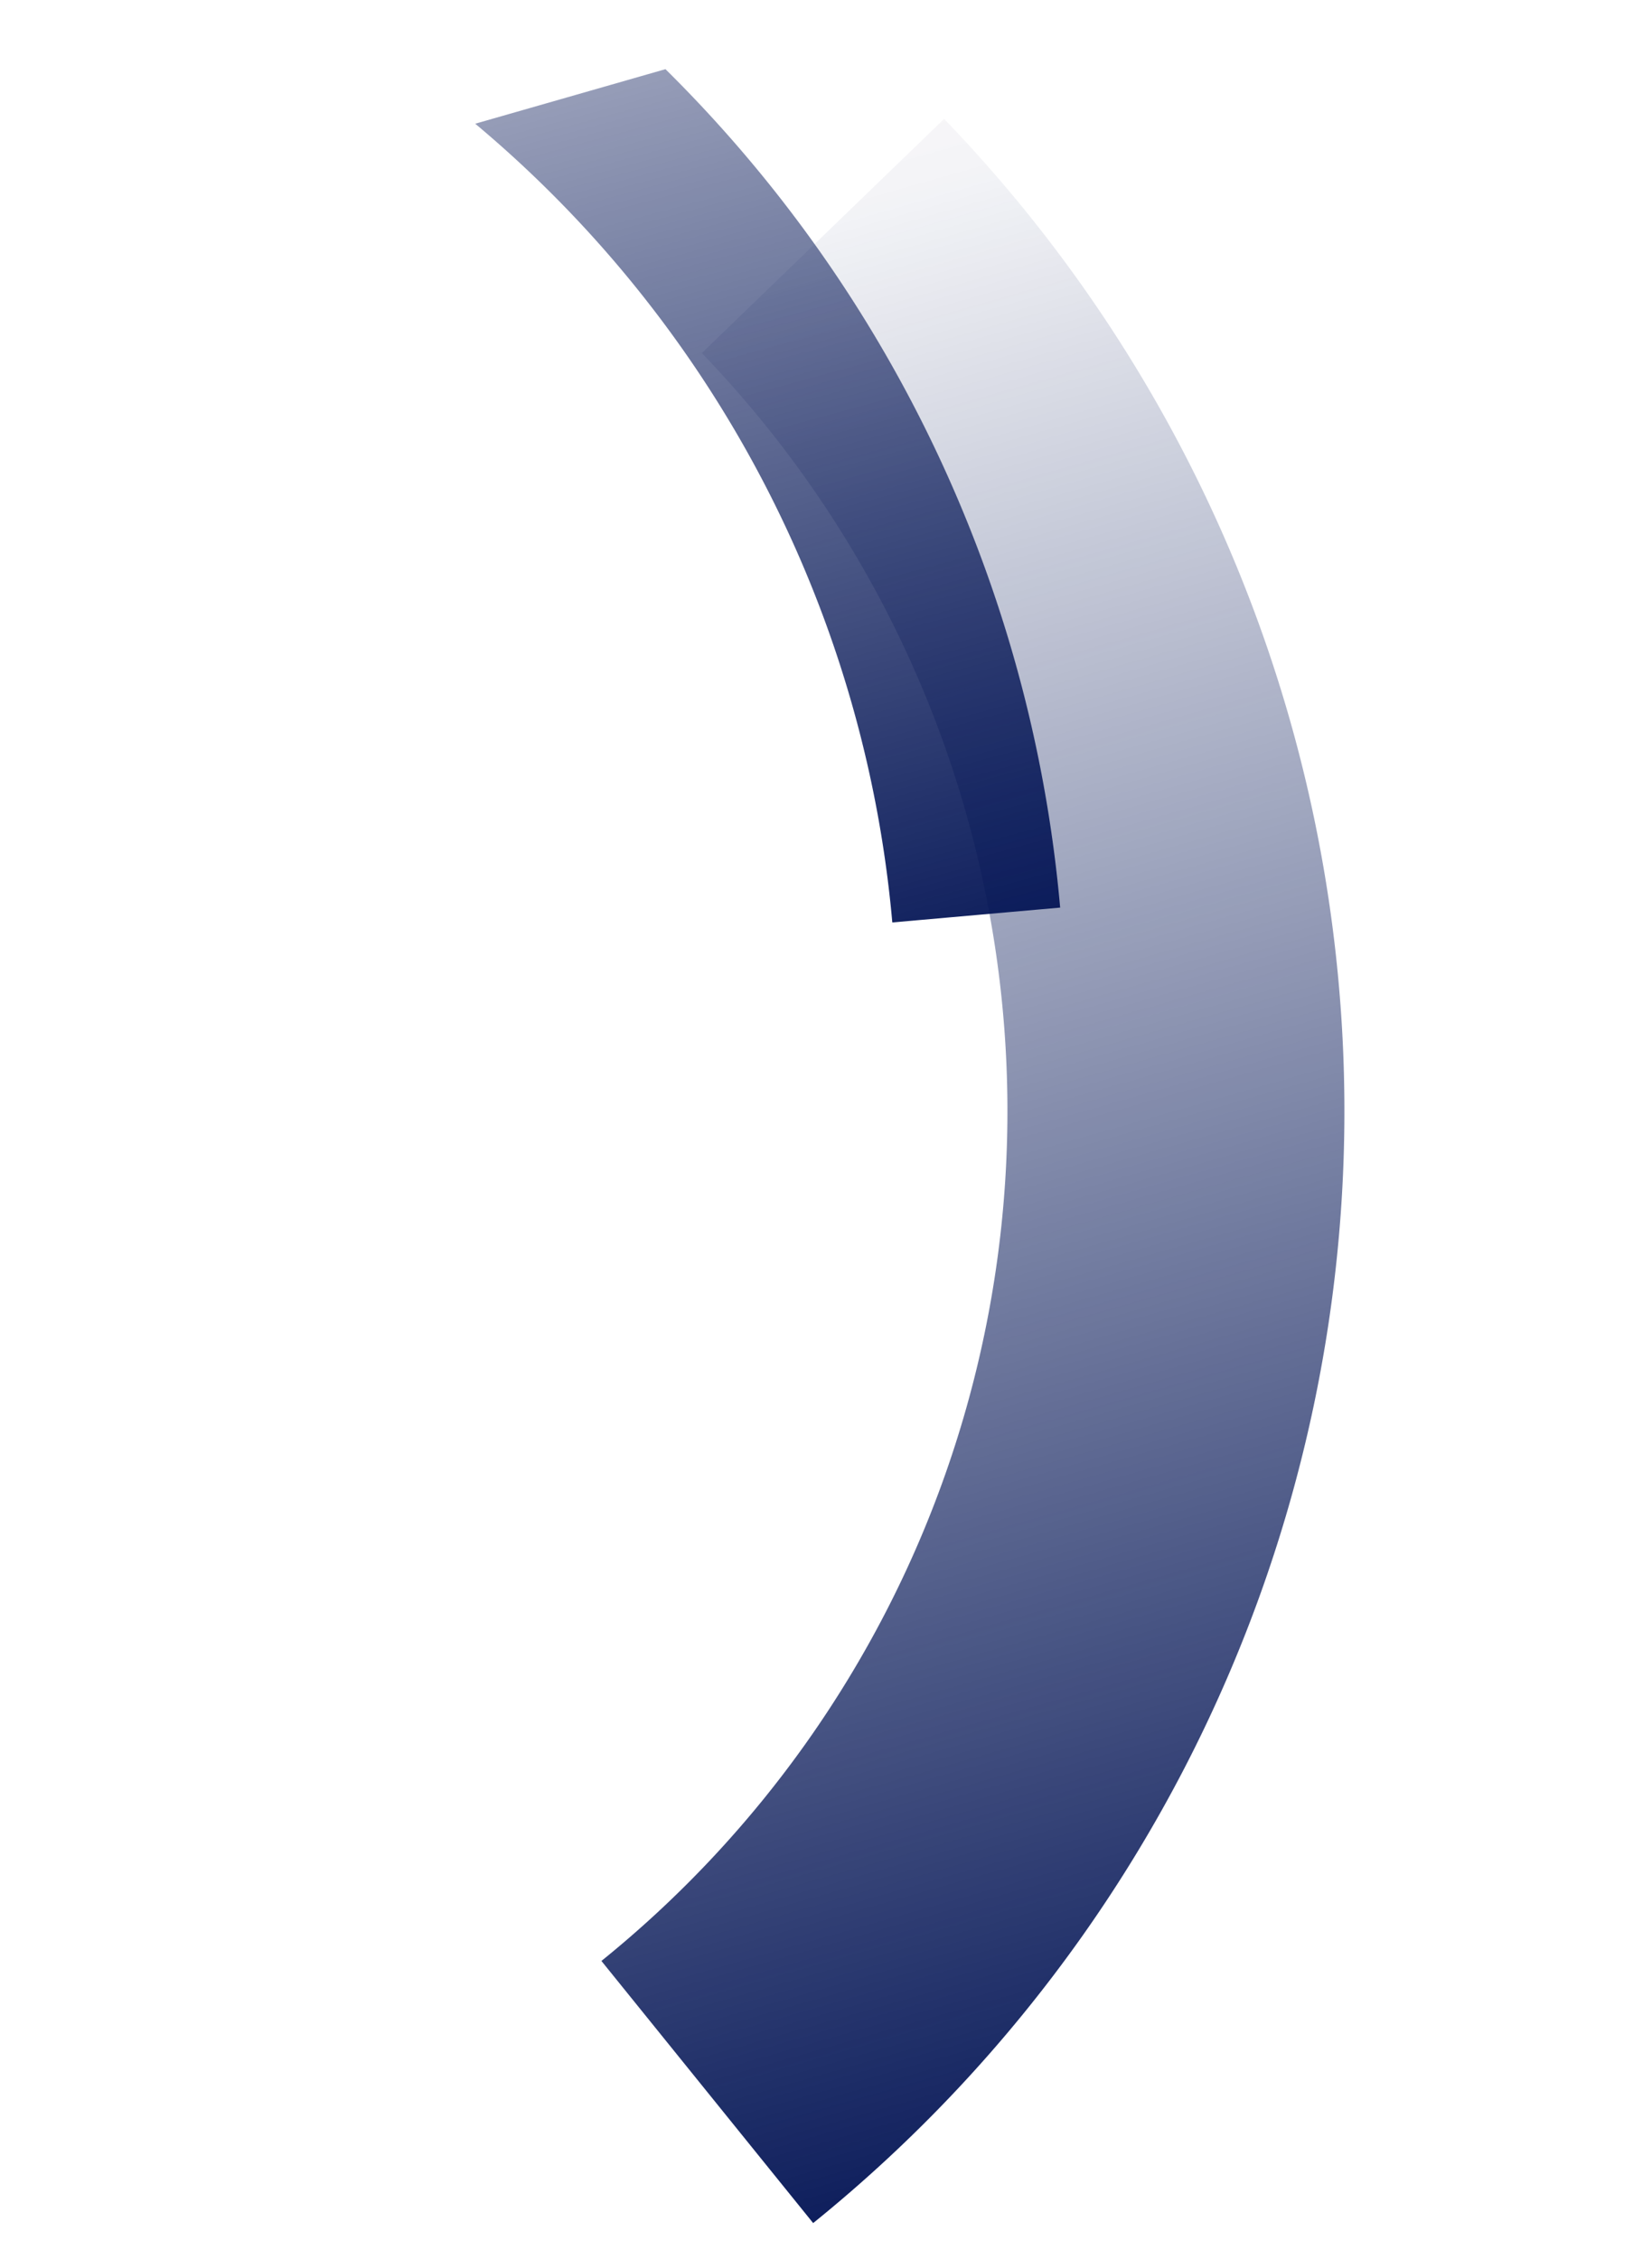
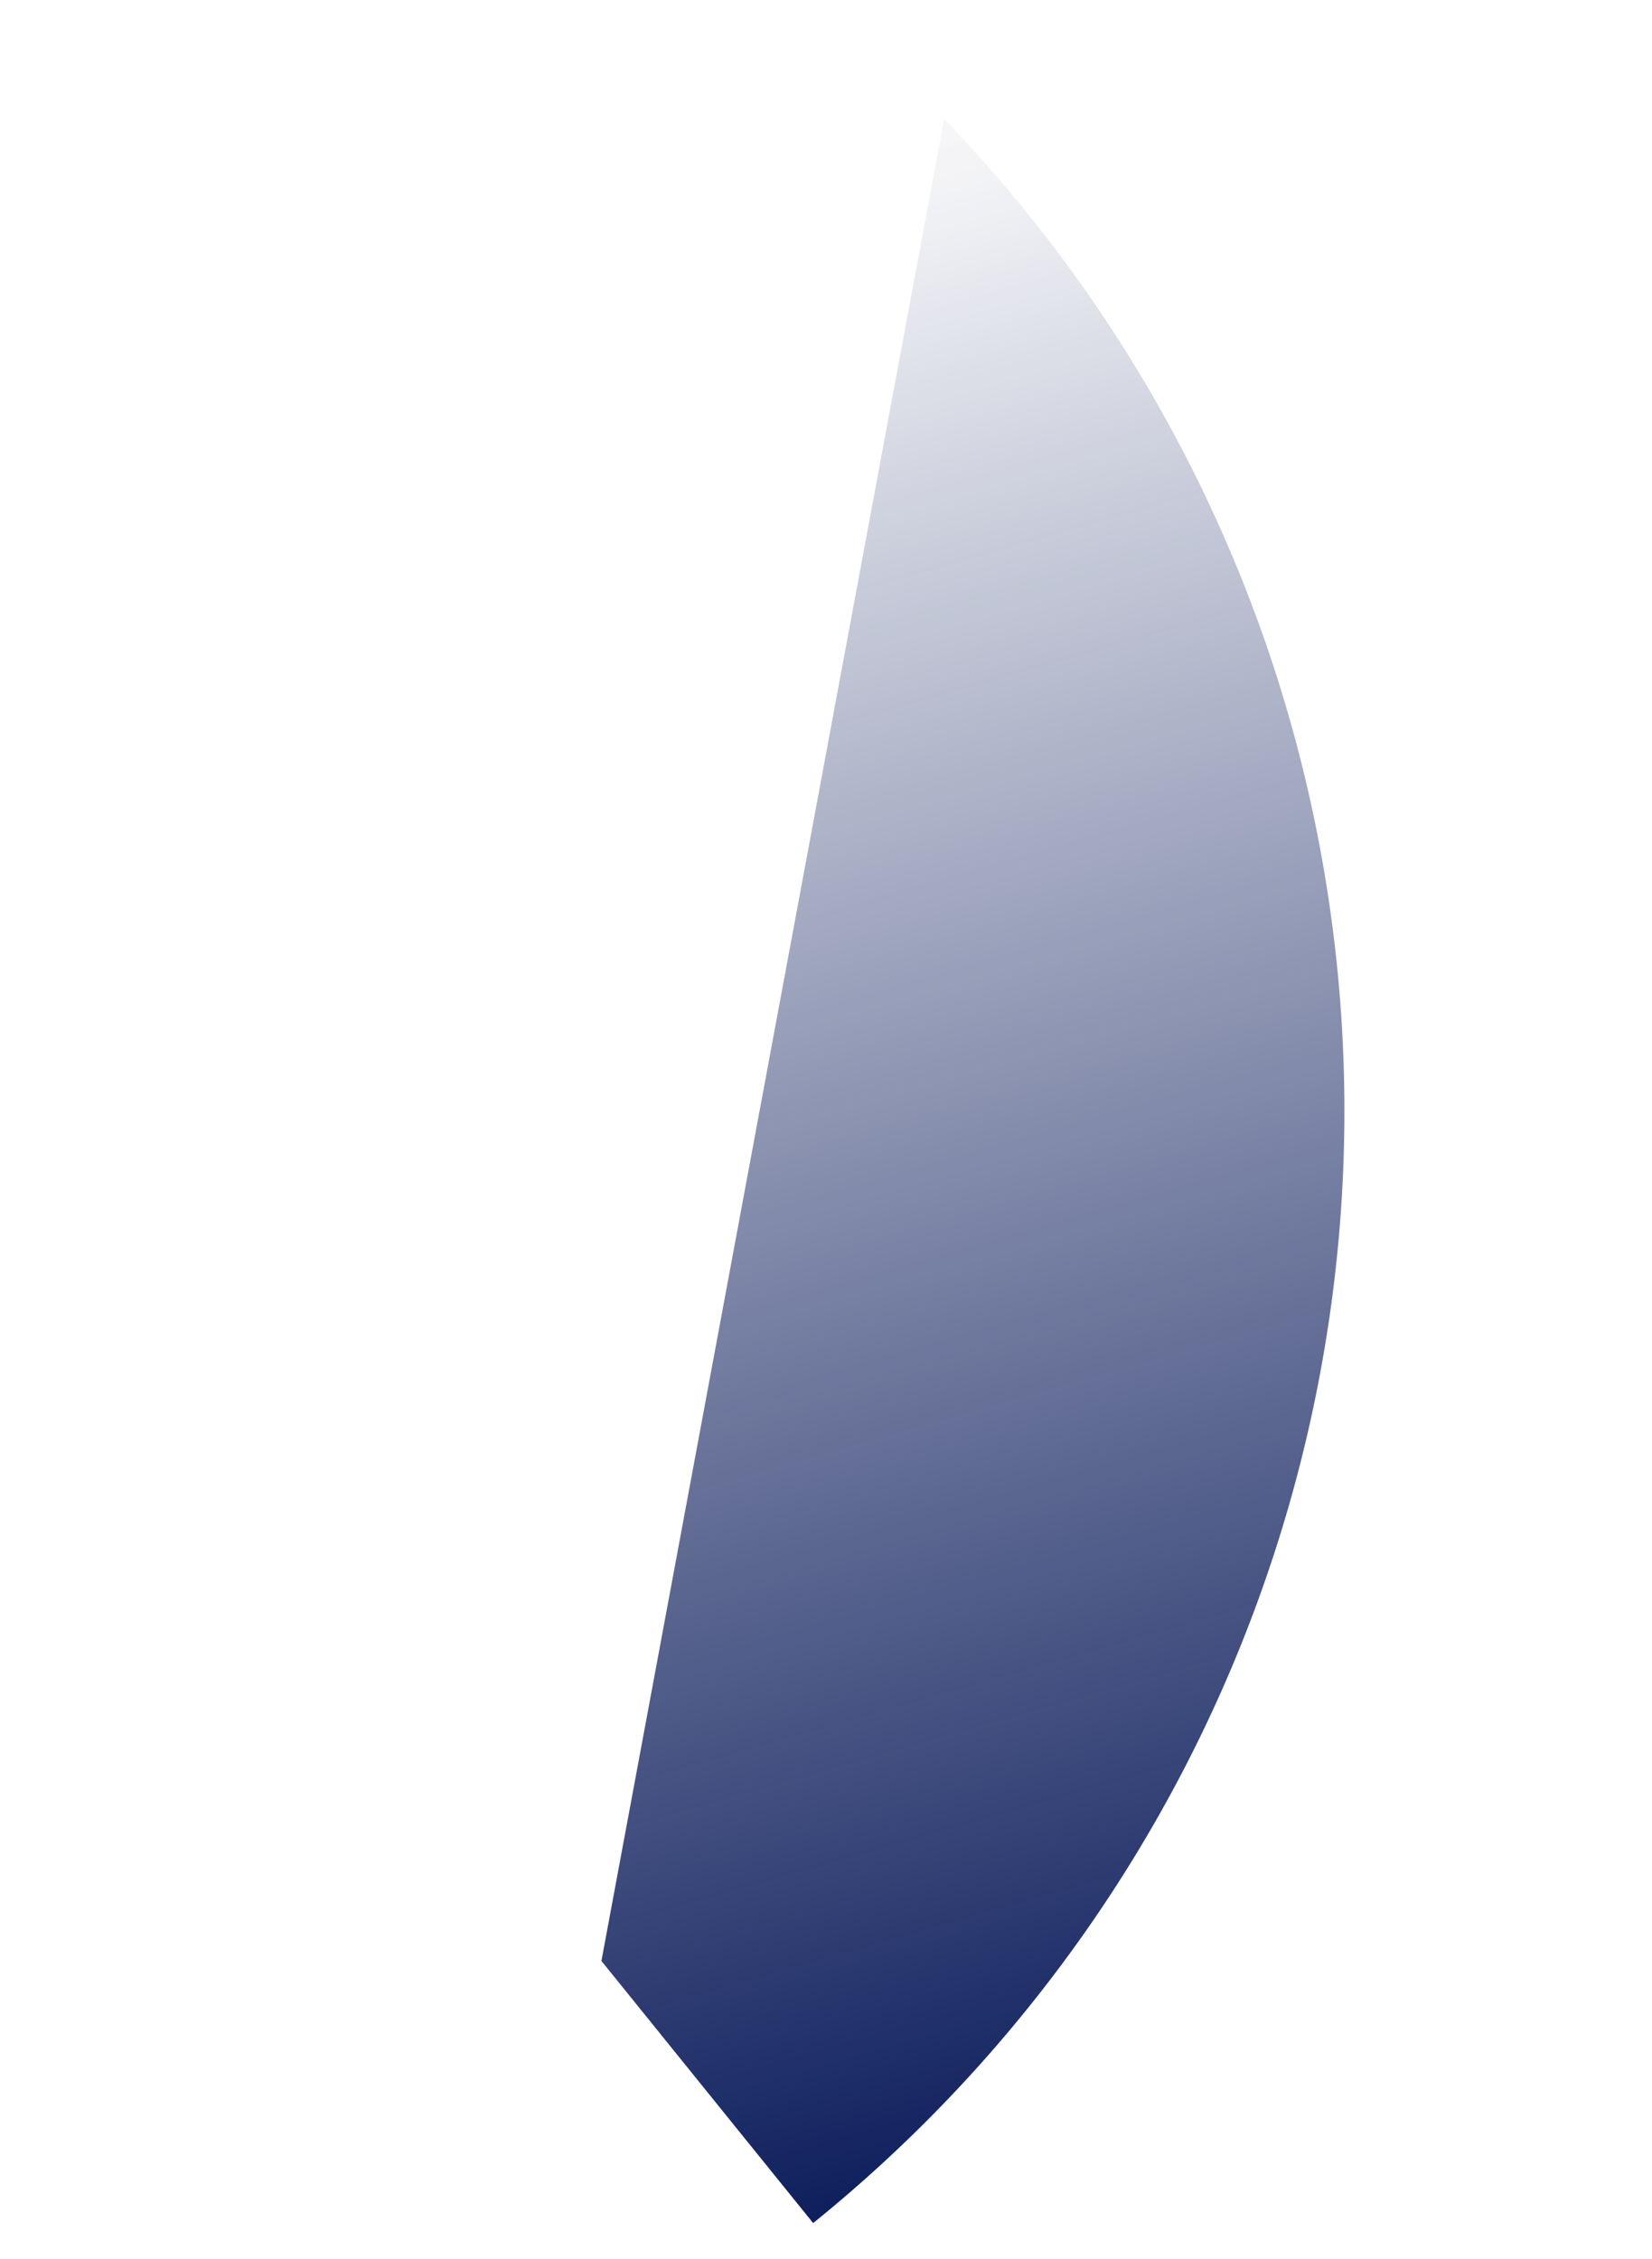
<svg xmlns="http://www.w3.org/2000/svg" width="286.23" height="391.497" viewBox="0 0 286.23 391.497">
  <defs>
    <linearGradient id="linear-gradient" x1="0.35" y1="1.138" x2="0.35" y2="-0.036" gradientUnits="objectBoundingBox">
      <stop offset="0" stop-color="#e52c48" stop-opacity="0" />
      <stop offset="0.146" stop-color="#061757" stop-opacity="0.051" />
      <stop offset="1" stop-color="#061757" />
    </linearGradient>
    <clipPath id="clip-path">
-       <rect id="Rectangle_13" data-name="Rectangle 13" width="163.431" height="210.208" fill="url(#linear-gradient)" />
-     </clipPath>
+       </clipPath>
  </defs>
  <g id="Group_79" data-name="Group 79" transform="translate(2000.879 387.794) rotate(164)">
-     <path id="Path_1483" data-name="Path 1483" d="M395.543,527.54A247.741,247.741,0,0,1,517.855,183.3L540.6,237.074a189.354,189.354,0,0,0-93.52,263.03Z" transform="translate(1269.372 331.854)" fill="url(#linear-gradient)" />
+     <path id="Path_1483" data-name="Path 1483" d="M395.543,527.54A247.741,247.741,0,0,1,517.855,183.3L540.6,237.074Z" transform="translate(1269.372 331.854)" fill="url(#linear-gradient)" />
    <g id="Group_23" data-name="Group 23" transform="translate(1665.464 670.778)">
      <g id="Group_22" data-name="Group 22" clip-path="url(#clip-path)">
-         <path id="Path_1484" data-name="Path 1484" d="M605.158,601.452a233.144,233.144,0,0,1-204.8-276.128l28.665,5.543A203.947,203.947,0,0,0,608.131,572.409Z" transform="translate(-382.564 -273.625)" fill="url(#linear-gradient)" />
-       </g>
+         </g>
    </g>
  </g>
</svg>